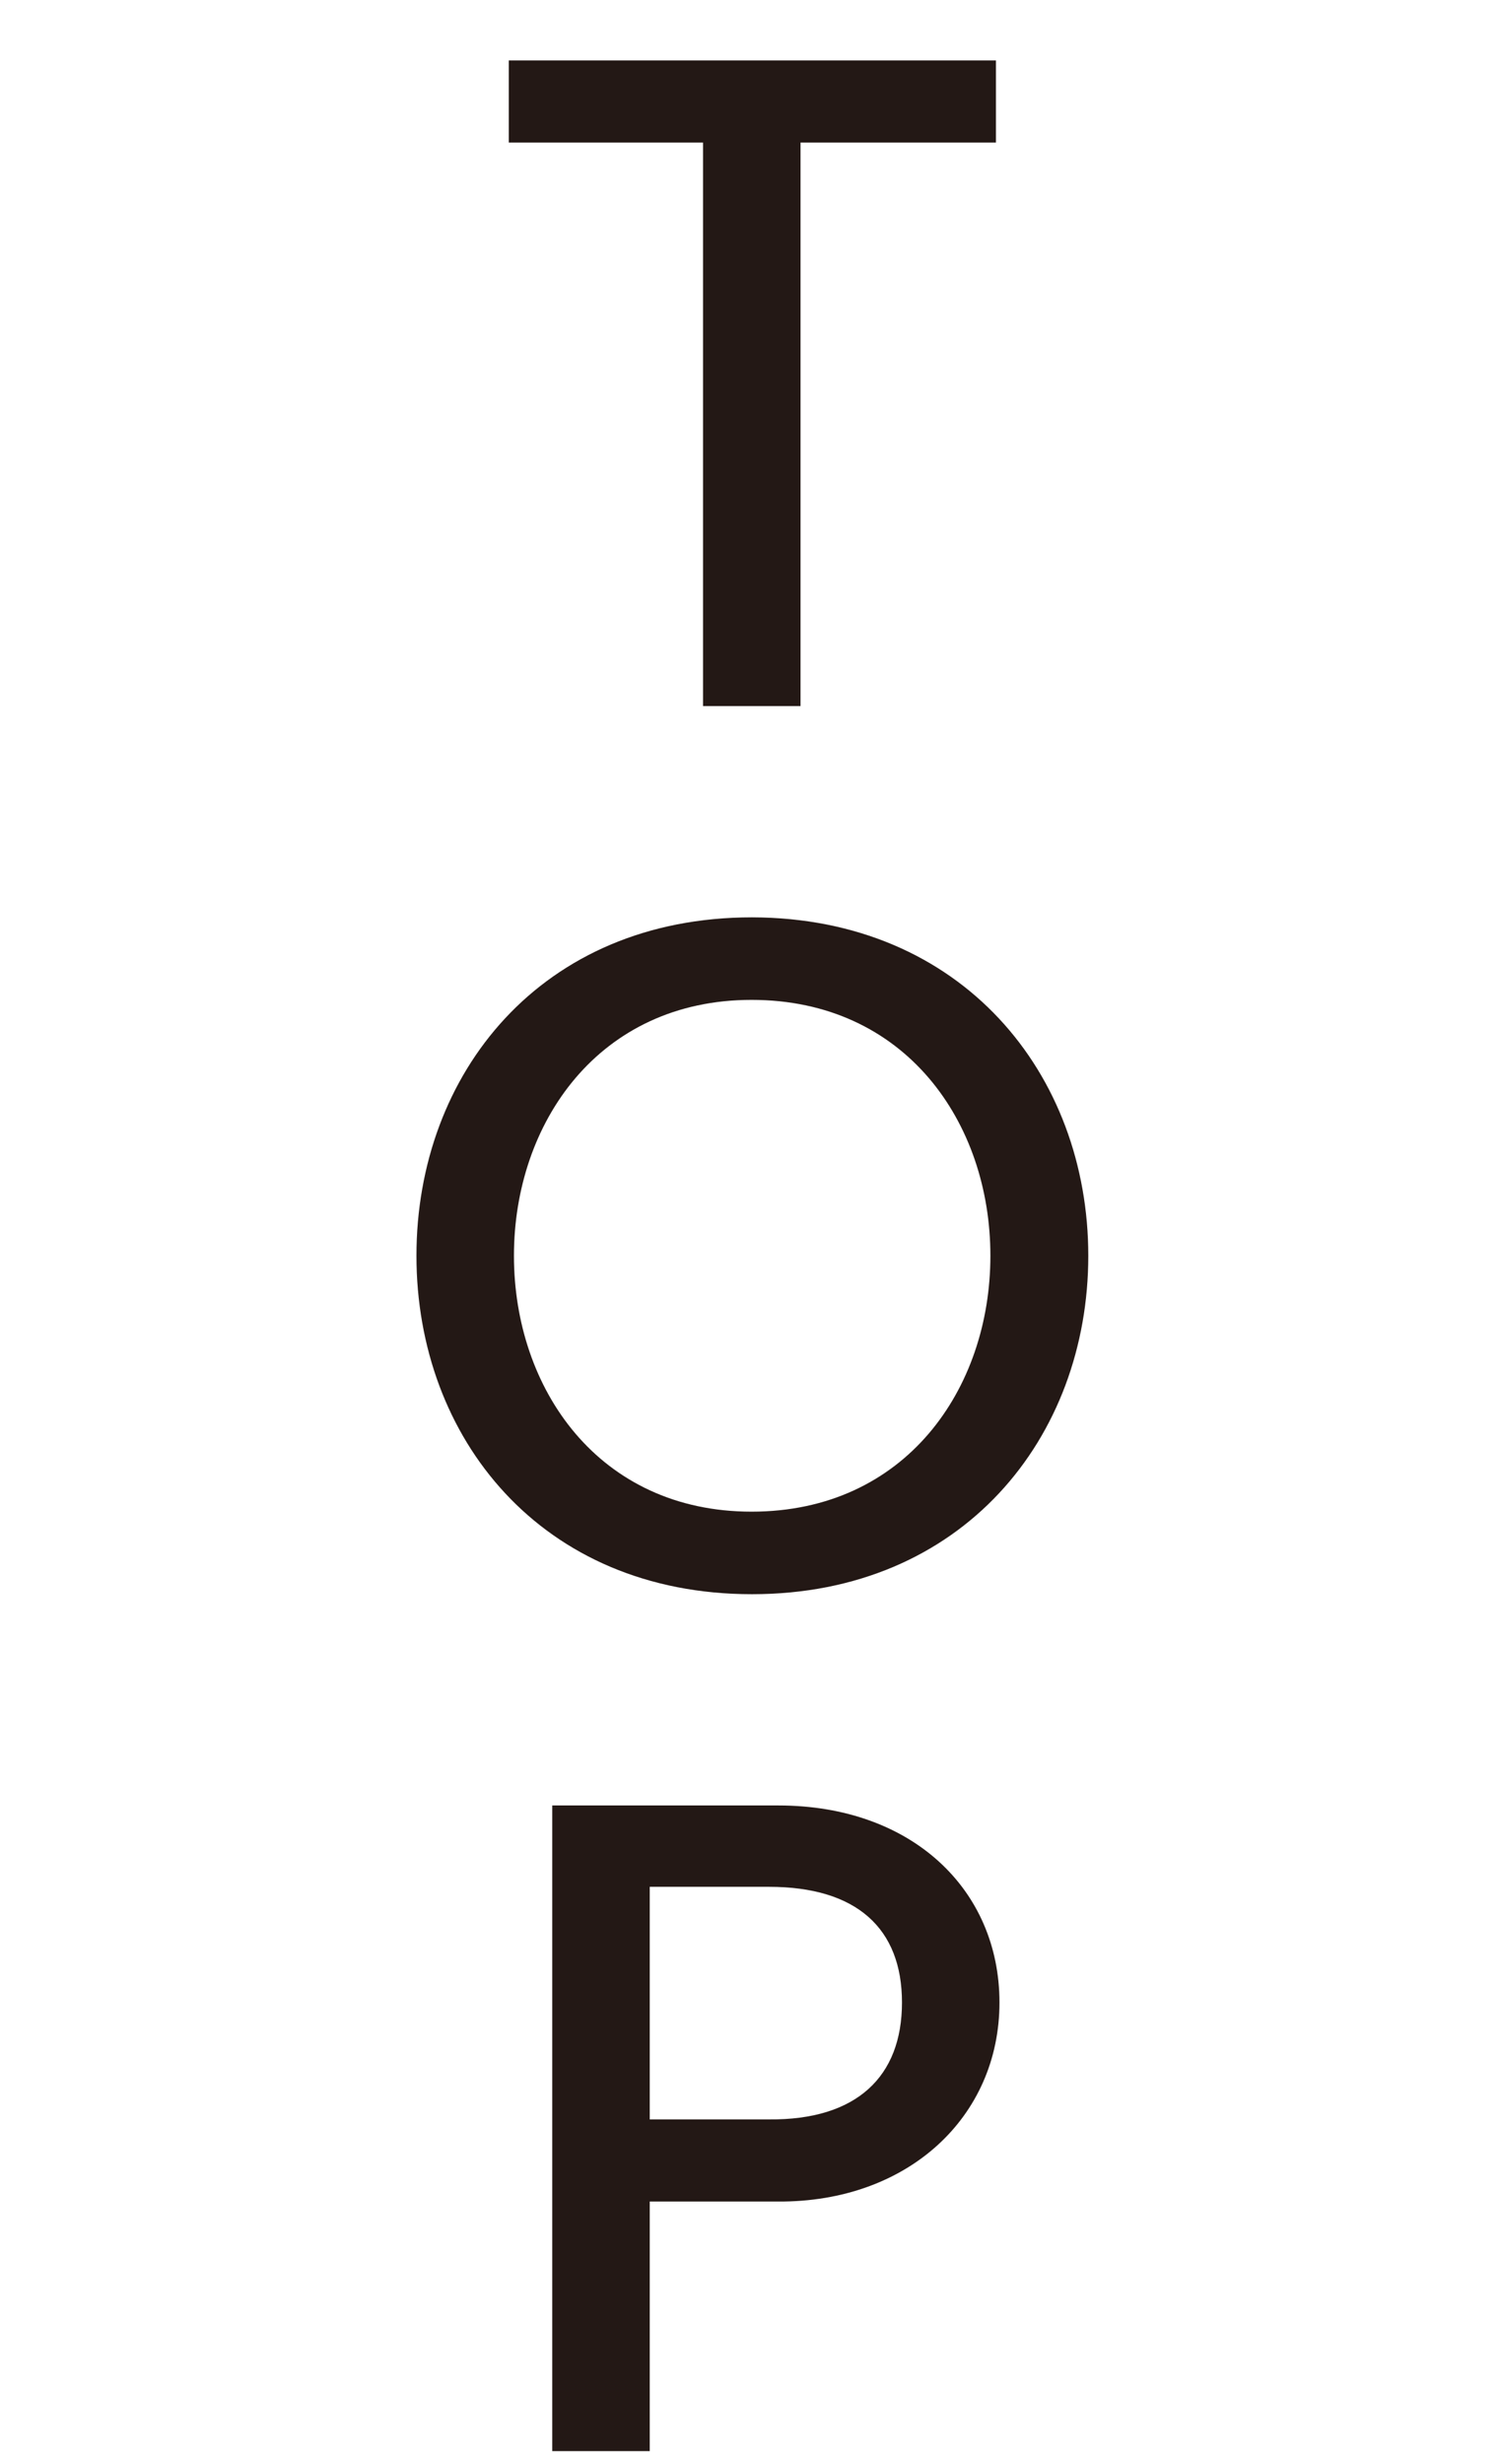
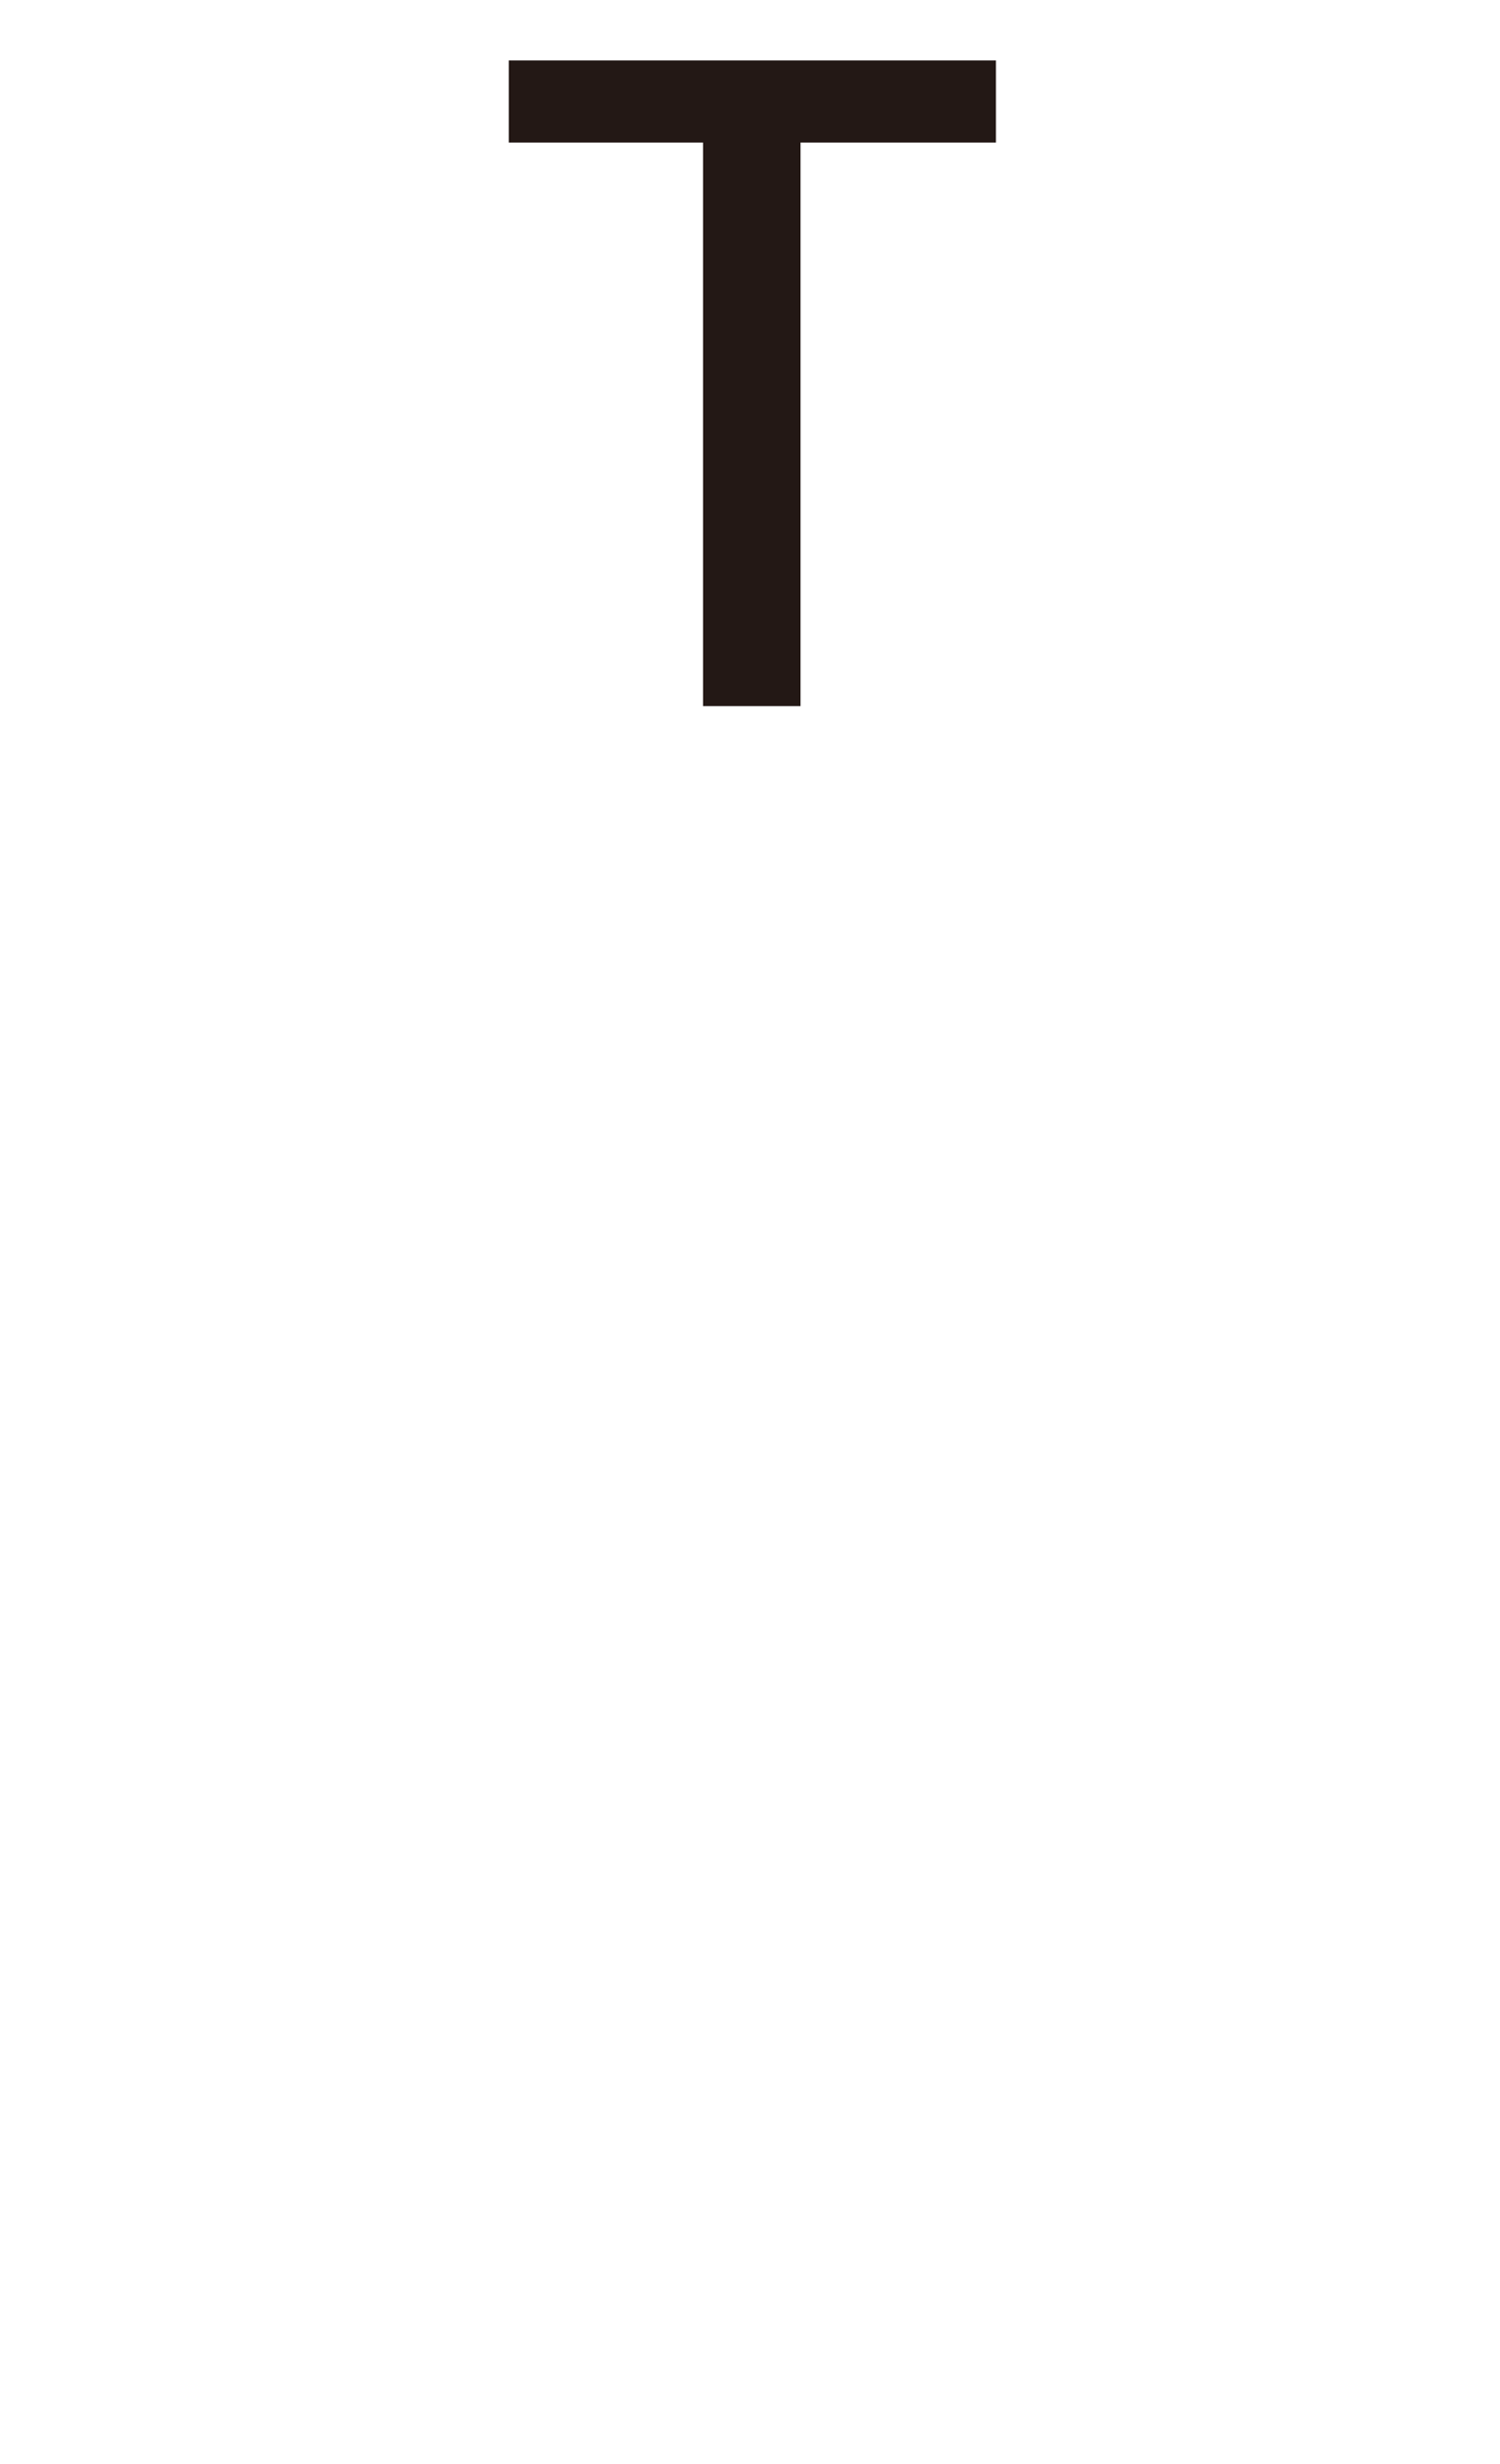
<svg xmlns="http://www.w3.org/2000/svg" version="1.1" id="レイヤー_1" x="0px" y="0px" viewBox="0 0 38 62.39" style="enable-background:new 0 0 38 62.39;" xml:space="preserve">
  <style type="text/css">
	.st0{fill:#231815;}
</style>
  <path class="st0" d="M25.23,3.61h-4.95v14.27h-2.47V3.61h-4.92V1.53h12.34V3.61z" />
-   <path class="st0" d="M27.57,31.8c0,4.6-3.18,8.57-8.52,8.57s-8.5-3.96-8.5-8.57s3.16-8.57,8.5-8.57  C24.38,23.24,27.57,27.2,27.57,31.8z M25.09,31.8c0-3.37-2.15-6.48-6.05-6.48c-3.87,0-6.02,3.12-6.02,6.48  c0,3.37,2.15,6.48,6.02,6.48C22.94,38.28,25.09,35.17,25.09,31.8z" />
-   <path class="st0" d="M25.32,50.71c0,2.89-2.31,5.06-5.61,5.04h-3.25v6.32h-2.47V45.72h5.73C23.1,45.72,25.32,47.85,25.32,50.71z   M22.85,50.71c0-1.88-1.15-2.93-3.37-2.93h-3.02v5.89h3.02C21.7,53.69,22.85,52.59,22.85,50.71z" />
</svg>